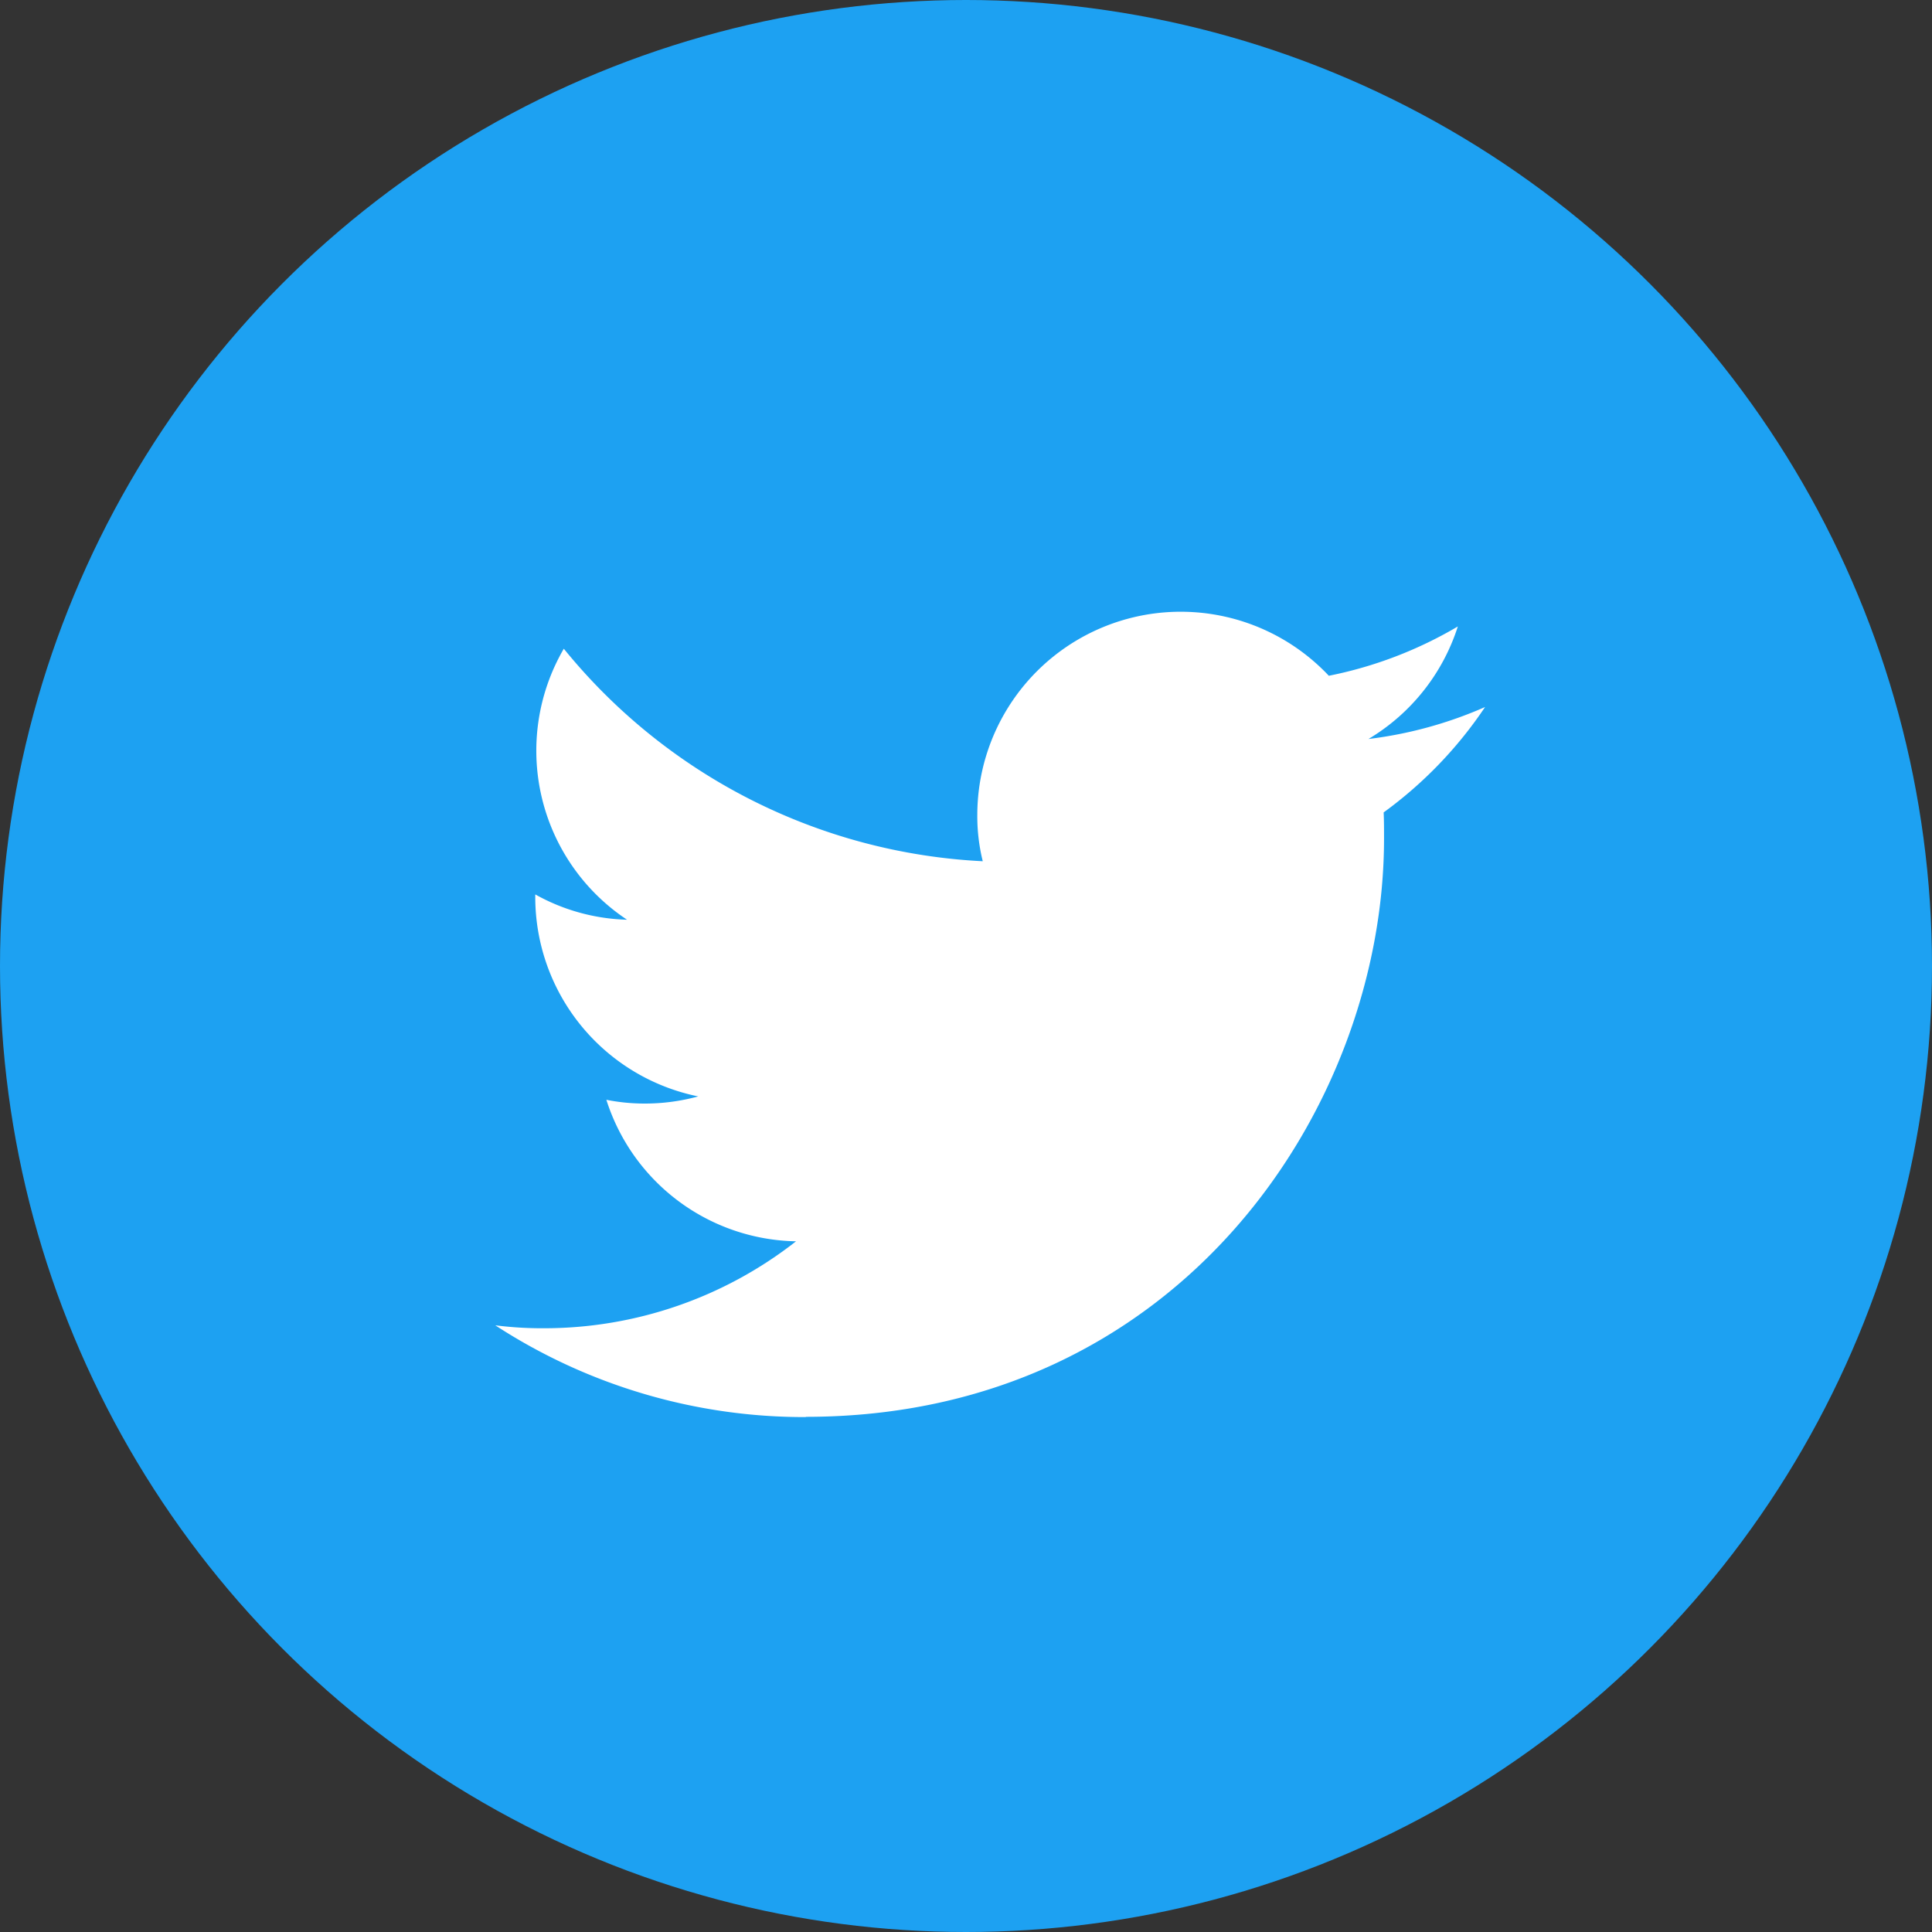
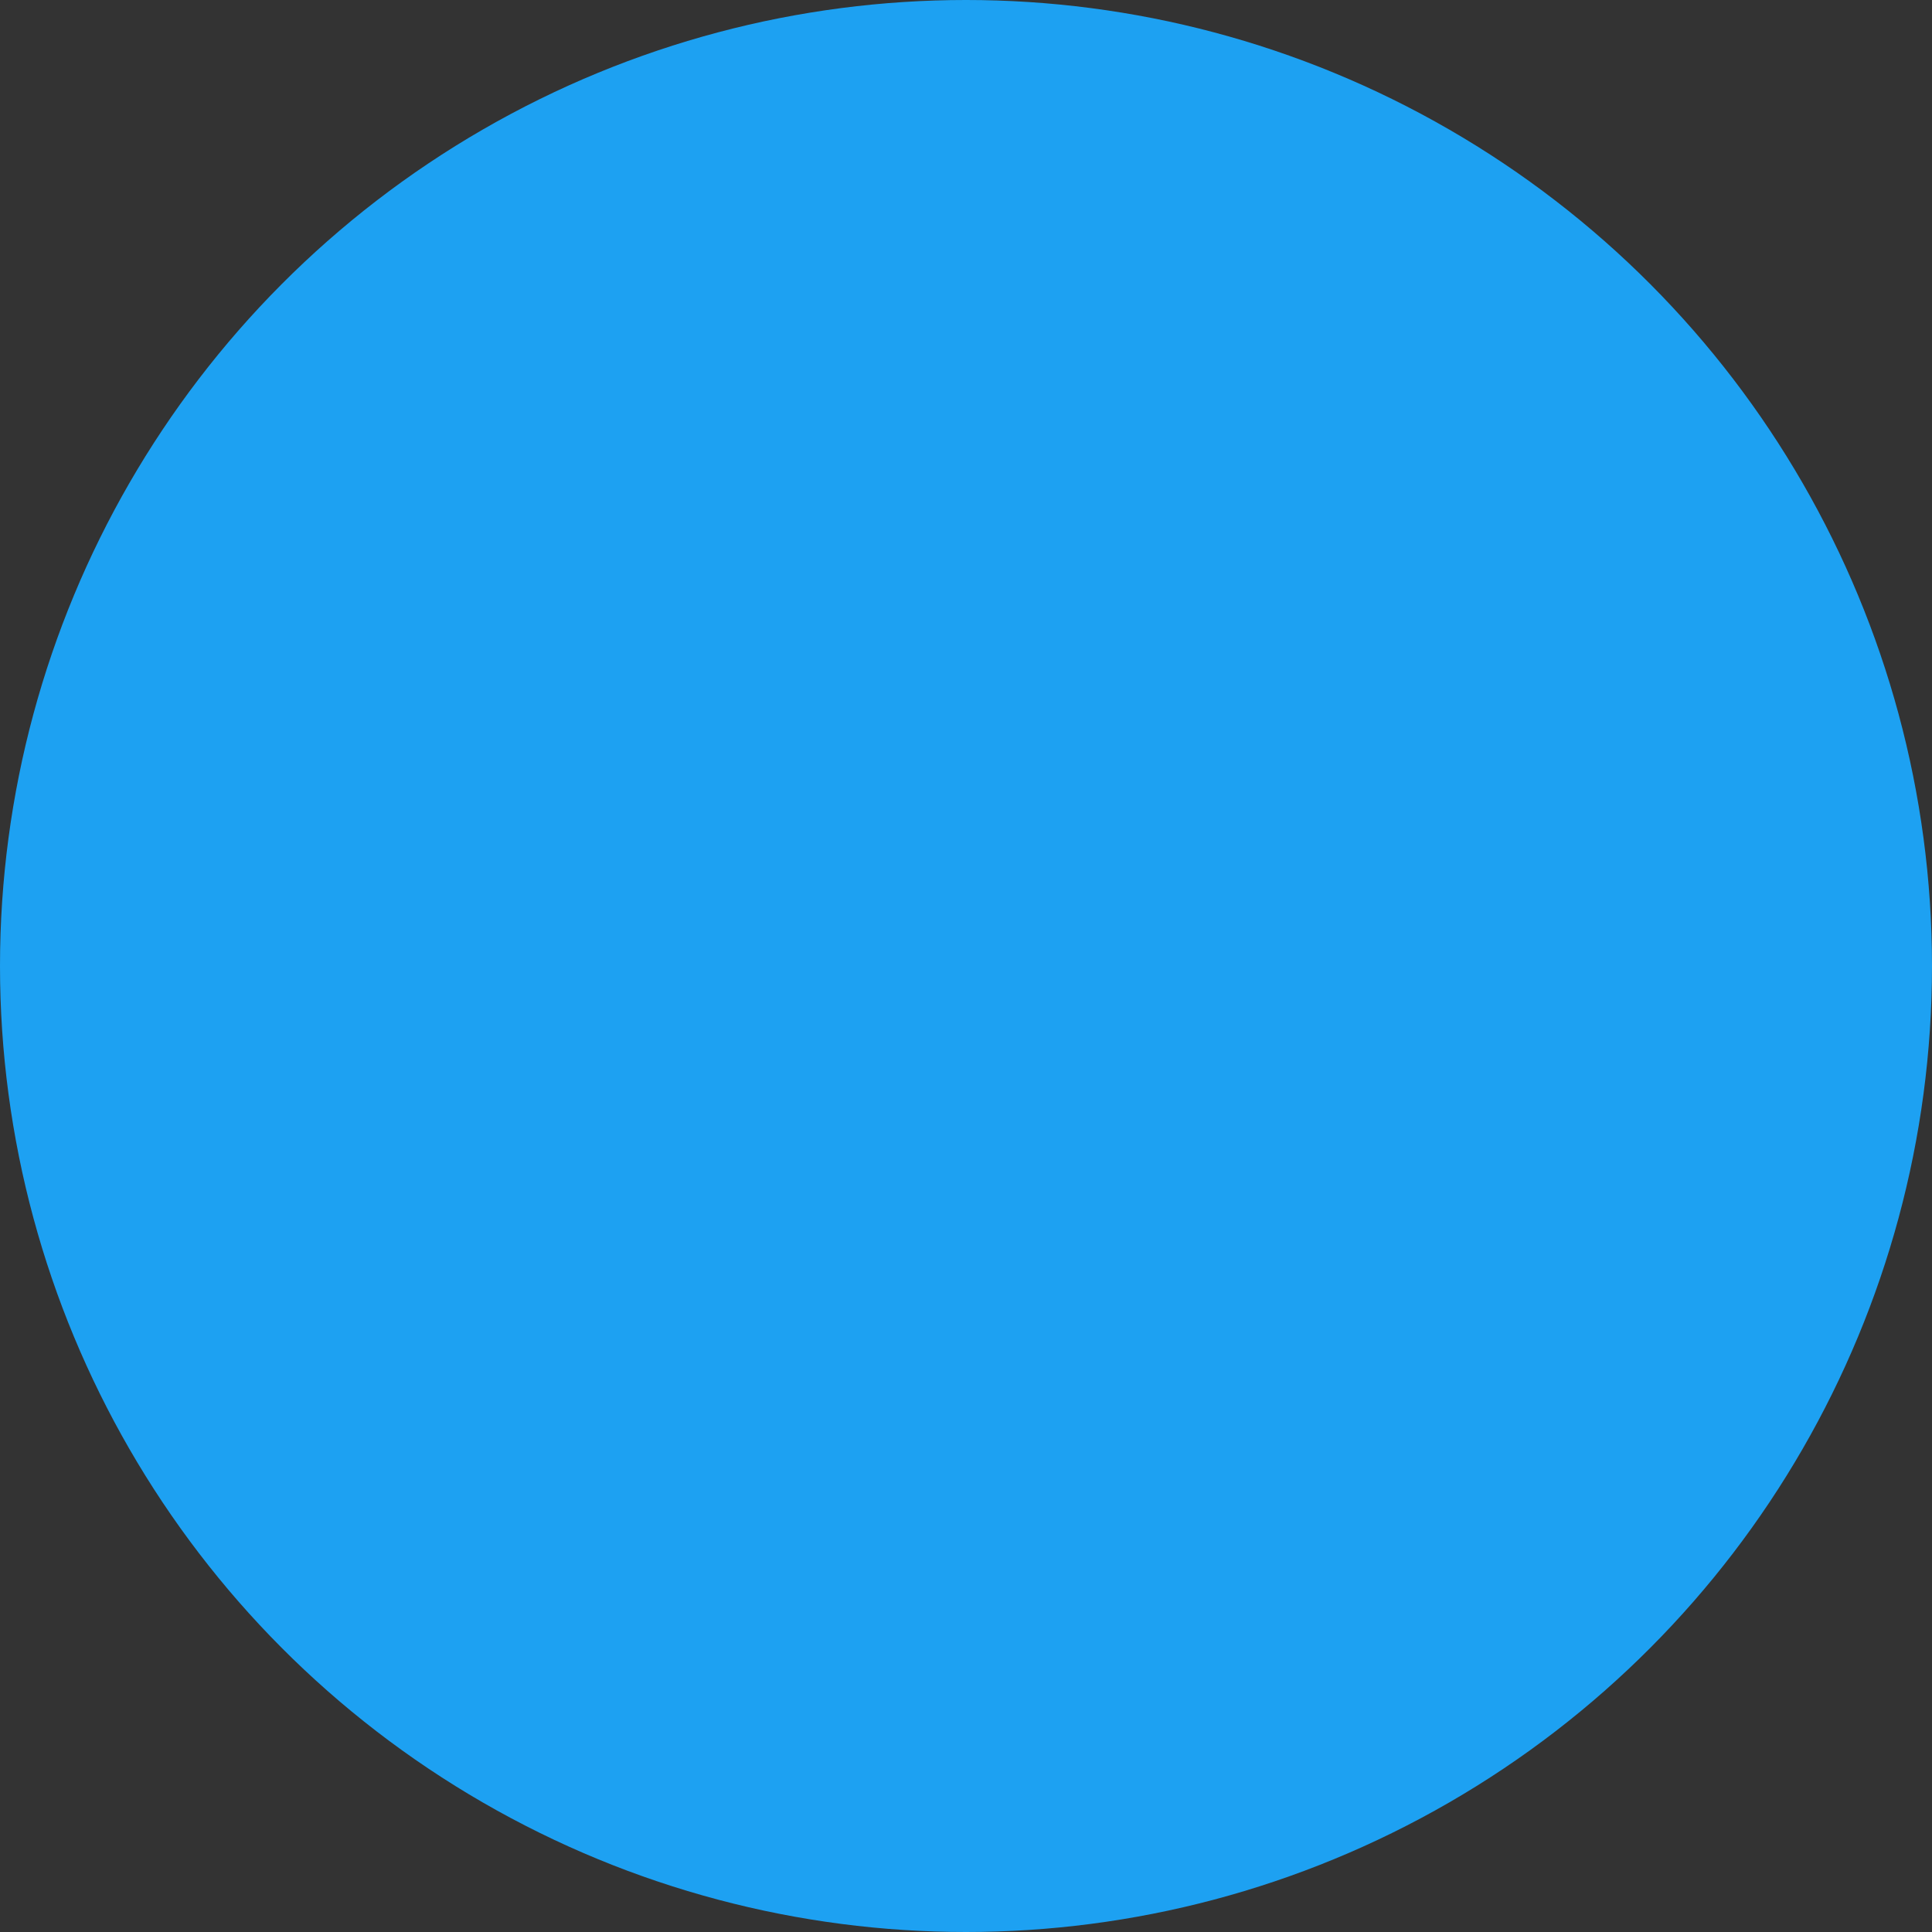
<svg xmlns="http://www.w3.org/2000/svg" viewBox="0 0 400 400">
  <rect x="0" y="0" width="400" height="400" fill="#333333" stroke="none" />
  <defs>
    <style>.cls-1{fill:#1da1f2;}.cls-2{fill:#fff;}</style>
  </defs>
  <g id="レイヤー_2" data-name="レイヤー 2">
    <g id="レイヤー_1-2" data-name="レイヤー 1">
      <g id="twitter">
        <circle class="cls-1" cx="200" cy="200" r="200" />
-         <path class="cls-2" d="M166.82,293.34c77.41,0,119.73-64.14,119.73-119.73,0-1.83,0-3.67-.08-5.41a86.41,86.41,0,0,0,21-21.82A85.42,85.42,0,0,1,283.33,153a42.06,42.06,0,0,0,18.5-23.3,85.28,85.28,0,0,1-26.71,10.21,42.11,42.11,0,0,0-72.78,28.8,38.78,38.78,0,0,0,1.13,9.6,119.36,119.36,0,0,1-86.74-44,42,42,0,0,0,13.09,56.11,41.18,41.18,0,0,1-19-5.24v.53A42.14,42.14,0,0,0,144.56,227a41.92,41.92,0,0,1-11.08,1.48,40.49,40.49,0,0,1-7.94-.78A42,42,0,0,0,164.81,257a84.57,84.57,0,0,1-52.27,18,75.93,75.93,0,0,1-10-.61,117.26,117.26,0,0,0,64.32,19" />
      </g>
    </g>
  </g>
</svg>